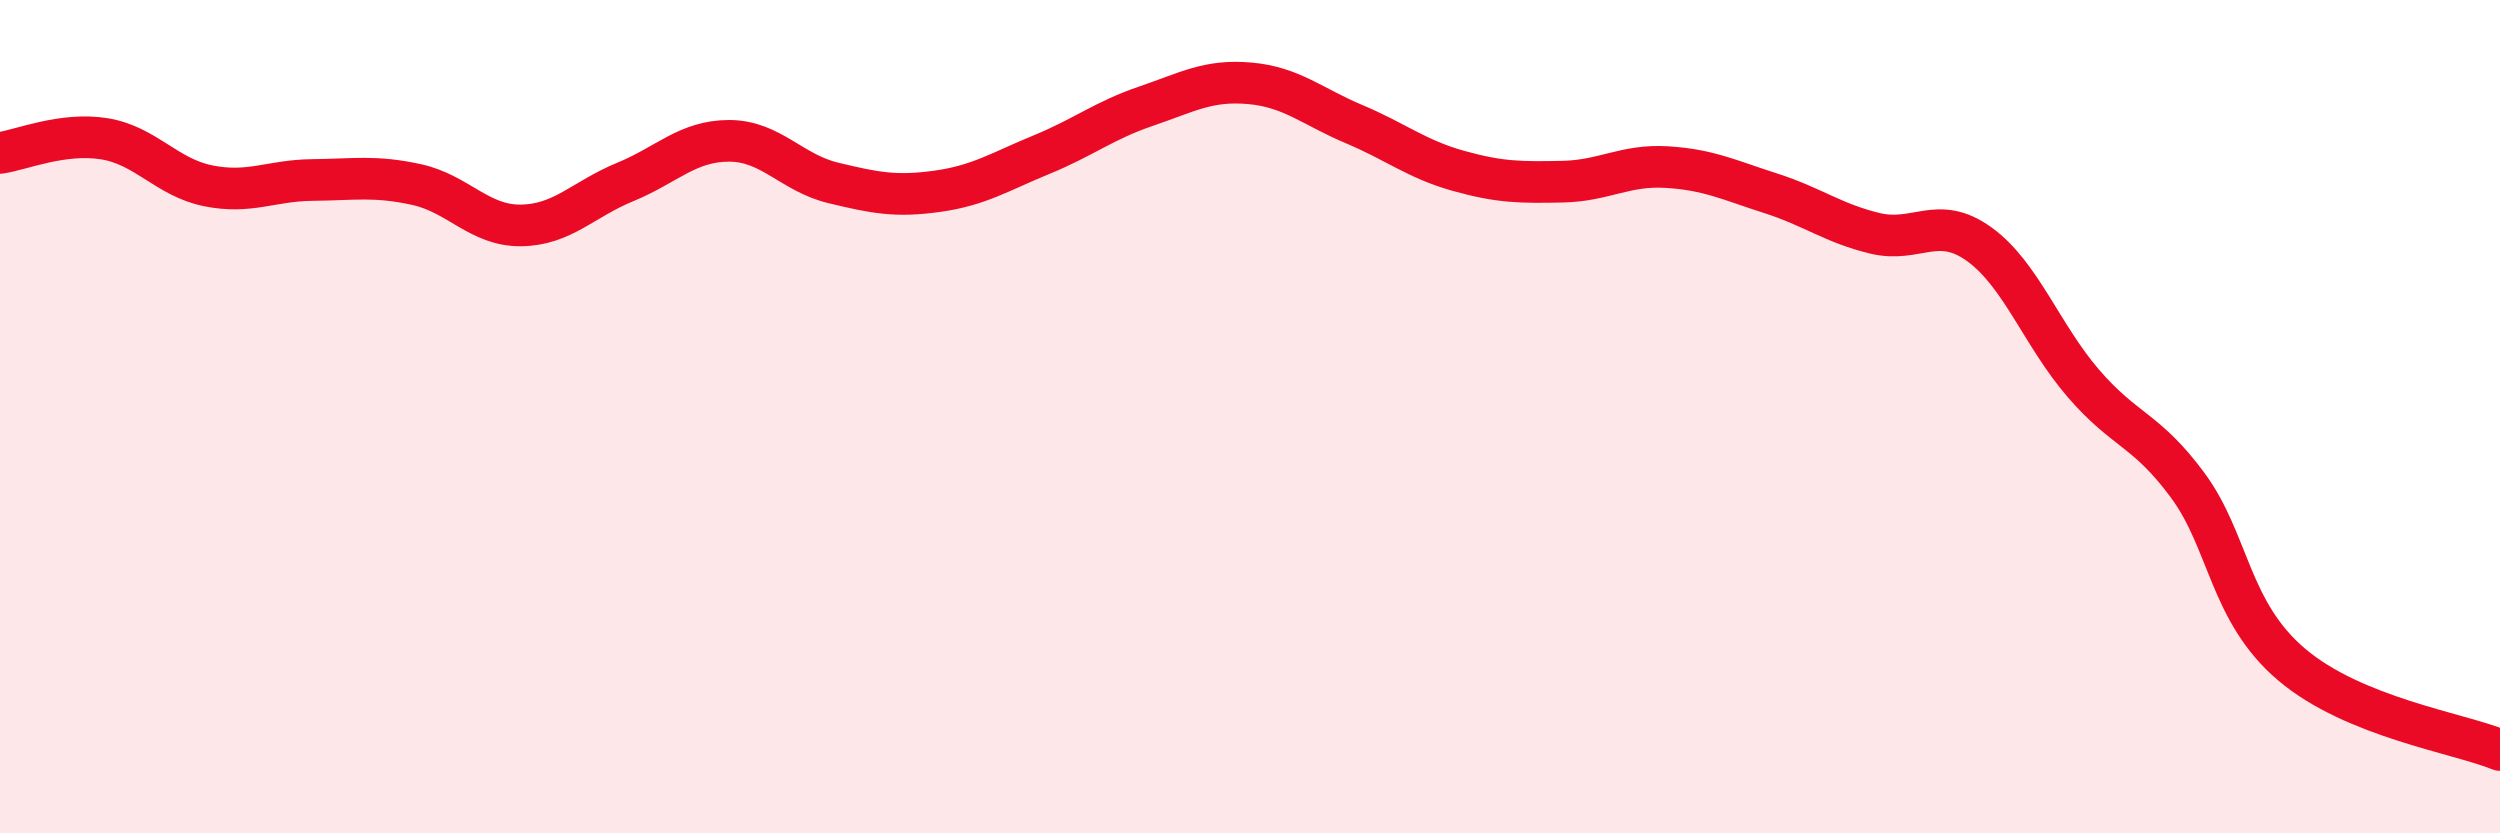
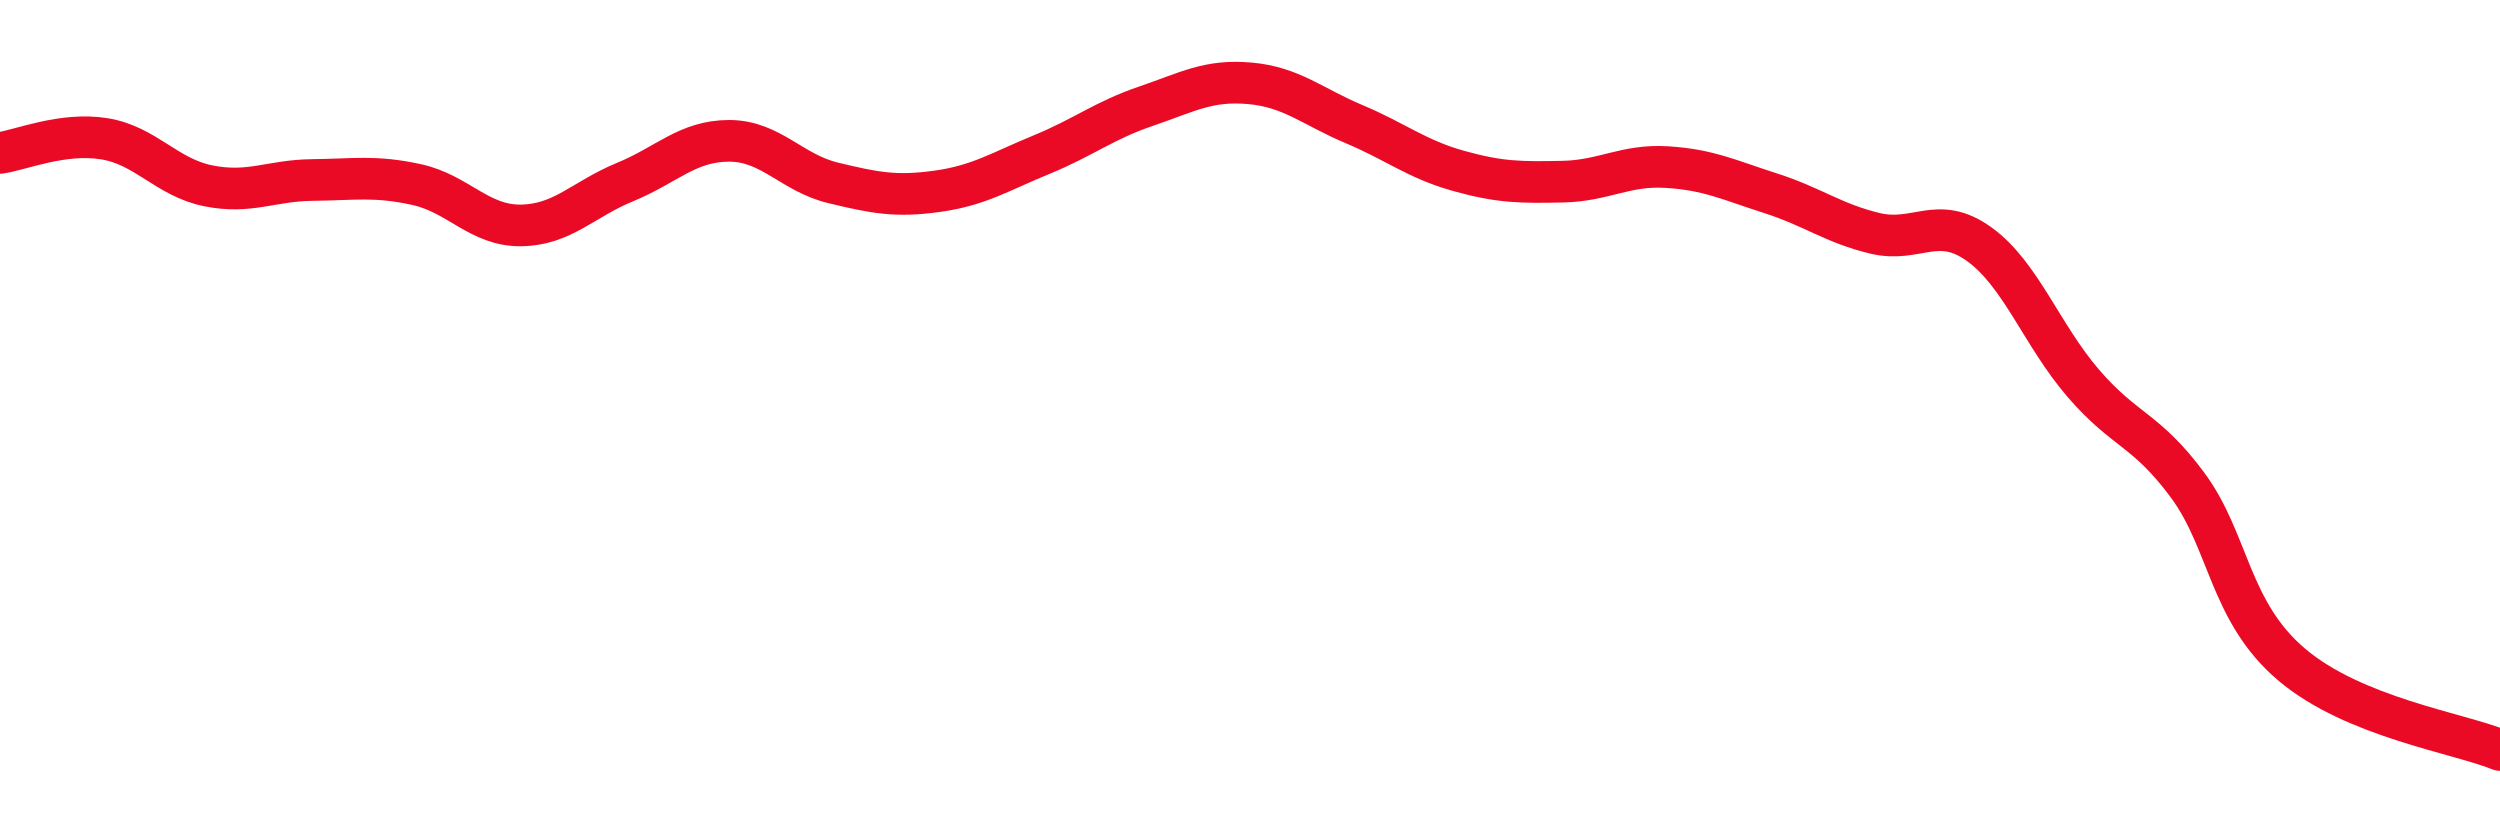
<svg xmlns="http://www.w3.org/2000/svg" width="60" height="20" viewBox="0 0 60 20">
-   <path d="M 0,3.67 C 0.5,3.6 1.5,3.17 2.5,3.33 C 3.5,3.49 4,4.26 5,4.46 C 6,4.66 6.5,4.33 7.5,4.32 C 8.5,4.31 9,4.21 10,4.43 C 11,4.65 11.5,5.42 12.5,5.41 C 13.5,5.4 14,4.78 15,4.37 C 16,3.96 16.5,3.38 17.5,3.38 C 18.5,3.38 19,4.15 20,4.39 C 21,4.63 21.5,4.73 22.5,4.59 C 23.5,4.45 24,4.12 25,3.71 C 26,3.3 26.5,2.89 27.5,2.55 C 28.5,2.21 29,1.91 30,2 C 31,2.09 31.5,2.56 32.5,2.98 C 33.5,3.4 34,3.82 35,4.1 C 36,4.38 36.5,4.38 37.5,4.36 C 38.5,4.34 39,3.95 40,4.01 C 41,4.07 41.5,4.32 42.5,4.64 C 43.5,4.96 44,5.36 45,5.6 C 46,5.84 46.5,5.14 47.5,5.86 C 48.5,6.58 49,8.04 50,9.2 C 51,10.36 51.5,10.29 52.5,11.64 C 53.5,12.99 53.5,14.68 55,15.95 C 56.5,17.22 59,17.59 60,18L60 20L0 20Z" fill="#EB0A25" opacity="0.1" stroke-linecap="round" stroke-linejoin="round" />
  <path d="M 0,3.67 C 0.5,3.6 1.5,3.17 2.5,3.33 C 3.5,3.49 4,4.26 5,4.46 C 6,4.66 6.5,4.33 7.5,4.32 C 8.5,4.31 9,4.21 10,4.43 C 11,4.65 11.5,5.42 12.5,5.41 C 13.5,5.4 14,4.78 15,4.37 C 16,3.96 16.5,3.38 17.5,3.38 C 18.5,3.38 19,4.15 20,4.39 C 21,4.63 21.5,4.73 22.5,4.59 C 23.5,4.45 24,4.12 25,3.71 C 26,3.3 26.5,2.89 27.5,2.55 C 28.5,2.21 29,1.91 30,2 C 31,2.09 31.5,2.56 32.5,2.98 C 33.5,3.4 34,3.82 35,4.1 C 36,4.38 36.5,4.38 37.5,4.36 C 38.5,4.34 39,3.95 40,4.01 C 41,4.07 41.5,4.32 42.5,4.64 C 43.5,4.96 44,5.36 45,5.6 C 46,5.84 46.5,5.14 47.5,5.86 C 48.5,6.58 49,8.04 50,9.2 C 51,10.36 51.5,10.29 52.5,11.64 C 53.5,12.99 53.5,14.68 55,15.95 C 56.5,17.22 59,17.59 60,18" stroke="#EB0A25" stroke-width="1" fill="none" stroke-linecap="round" stroke-linejoin="round" />
</svg>